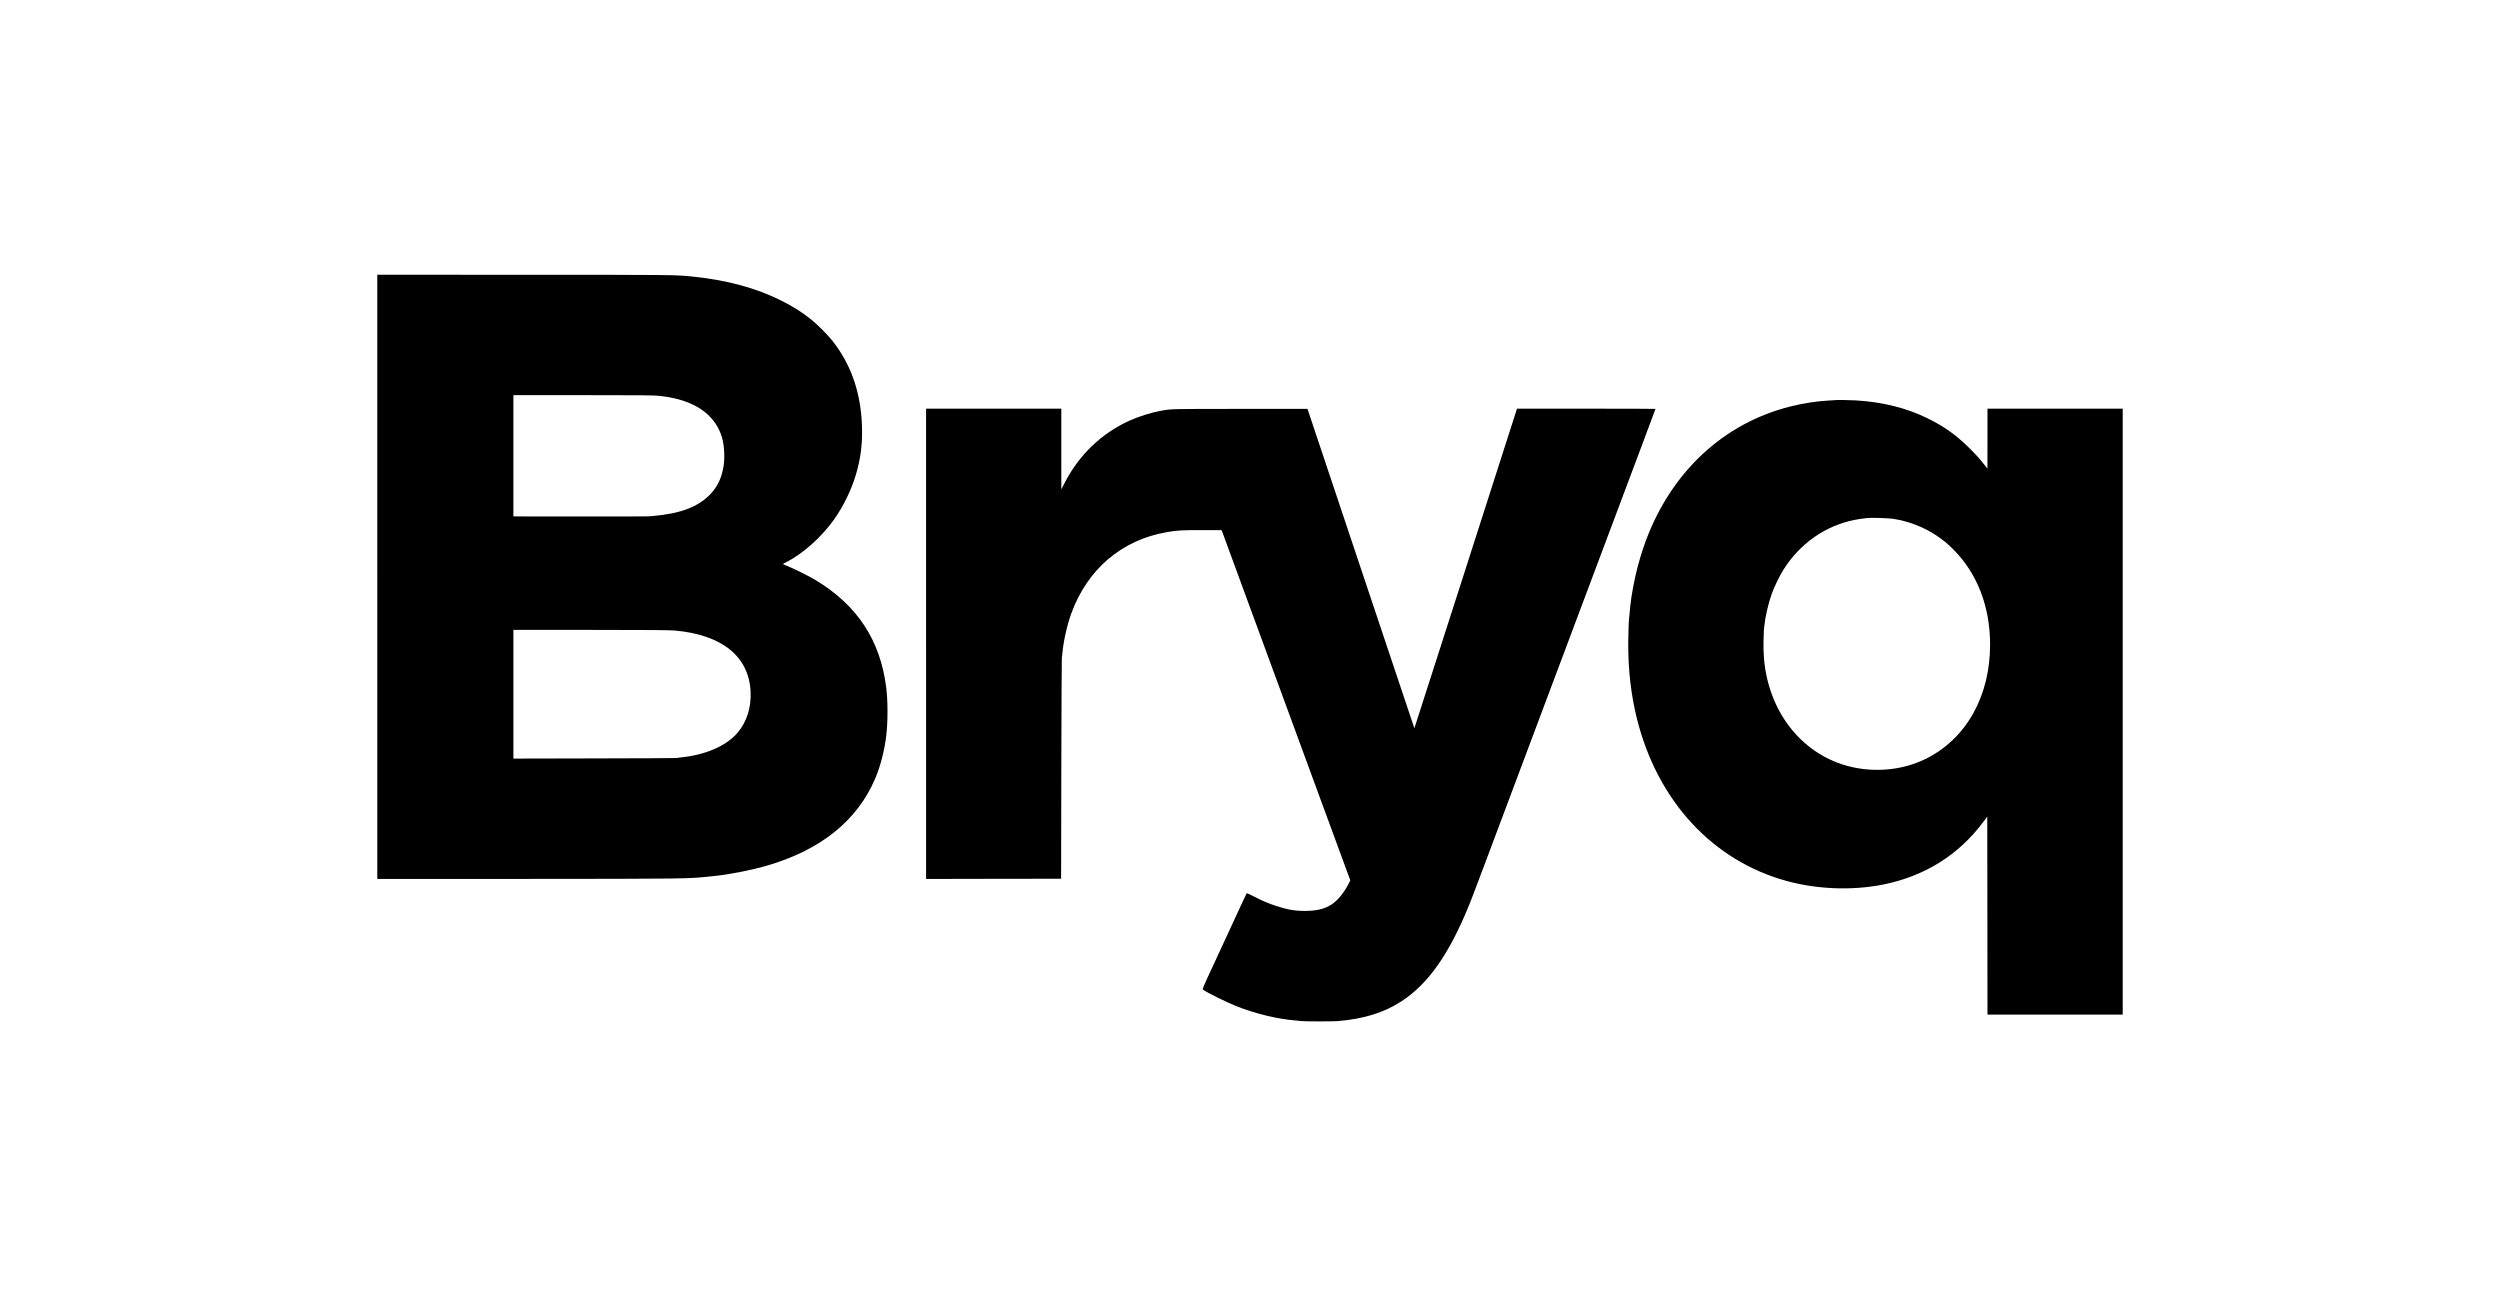
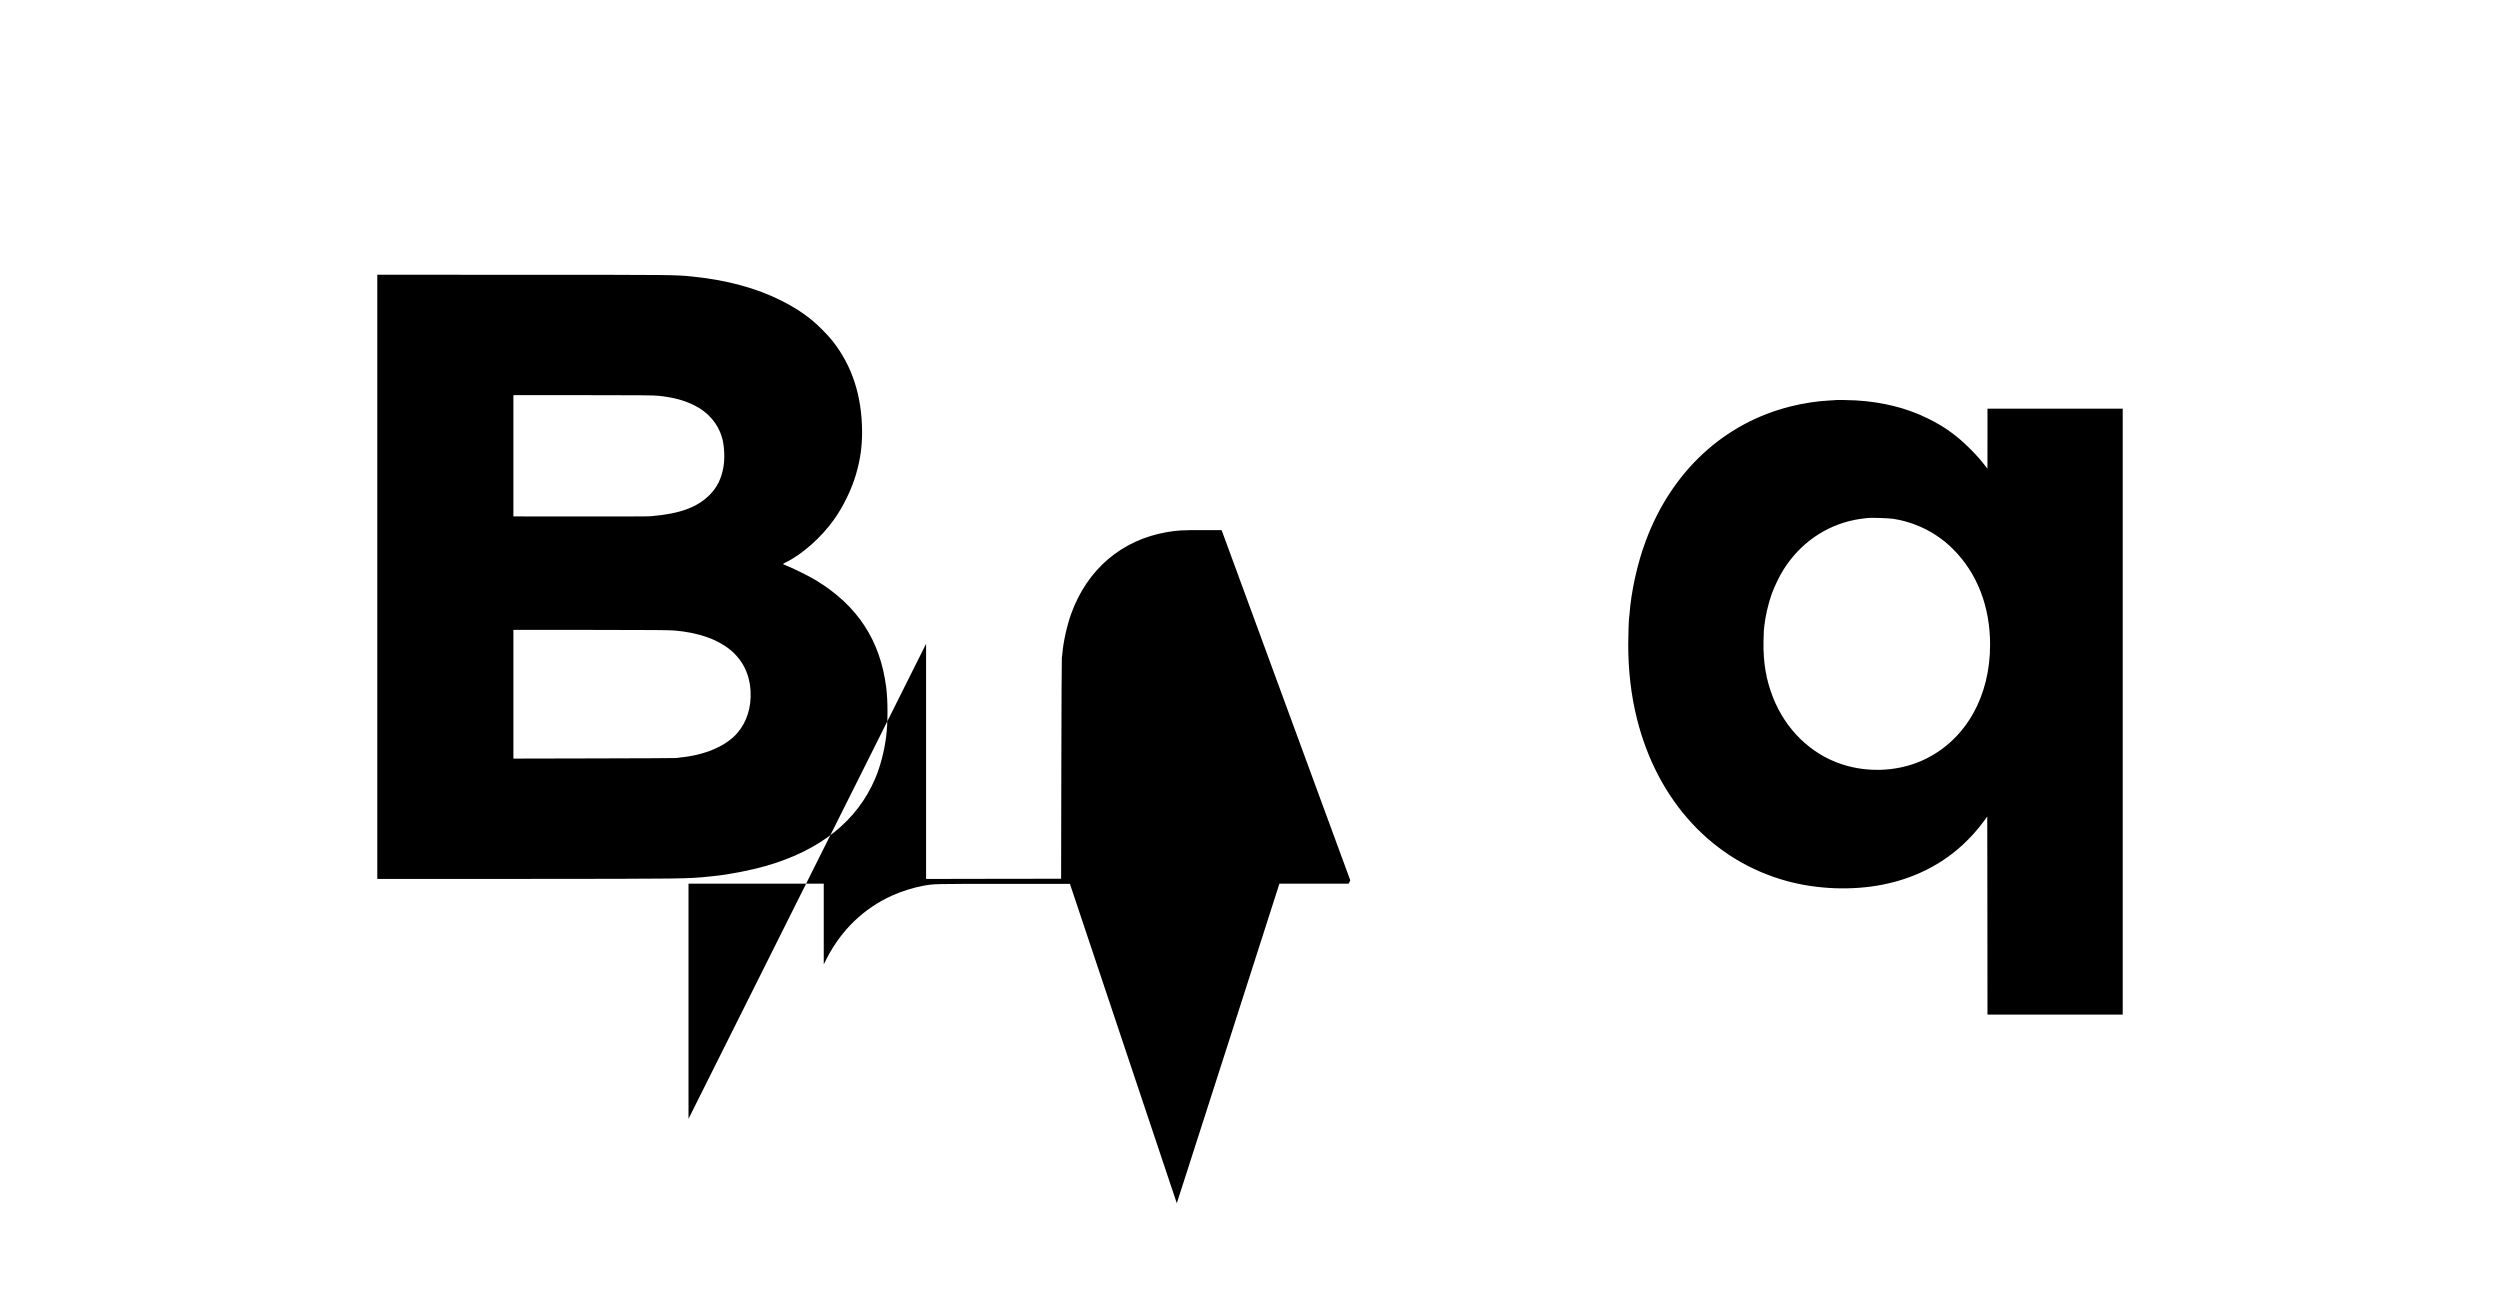
<svg xmlns="http://www.w3.org/2000/svg" xml:space="preserve" style="enable-background:new 0 0 5730.7 2971.6" viewBox="0 0 5730.7 2971.6">
-   <path d="M864.85 1322.3v692.5l338.3-.1c370.2-.2 374.2-.3 422.2-5.4 2.2-.2 6.7-.7 10-1 37.2-3.8 84.8-13.1 122-23.8 123.4-35.7 207.5-103.1 248.6-199.3 11.8-27.5 21.1-63 25.3-96.4 4.2-32.6 4.2-81.6.1-113.9-13.8-107.2-65.7-186.5-160-244.1-17.1-10.5-55.4-29.4-71.8-35.5-2.6-1-4.7-2.1-4.7-2.4 0-.4 2.6-1.9 5.8-3.5 38.2-18.6 81.7-57.1 111-98.2 21.5-30.2 40.4-69 50.7-104.4 9.6-32.9 13.9-63.1 13.8-96.7-.3-82.8-22.7-151.7-68.4-209.4-10.1-12.8-35.1-37.9-47.9-48-22-17.5-41.5-29.8-68.5-43.4-57.3-29-125.3-47.3-205.5-55.5-37.2-3.8-43.5-3.9-387.2-3.9l-333.8-.1v692.5zm645-415c33.9 3.6 58.8 10.3 82.3 22.1 31.4 15.8 53.7 41.7 62.9 73.4 5.6 19.6 6.9 49.3 2.9 69.8-4.8 25-13.7 43.2-28.9 59.4-28.4 30.2-69.3 45.6-135.7 51.2-8.5.7-8.7.7-170.2.7l-146.3-.1v-278h159.8c132.8 0 162 .3 173.2 1.5zm37.4 538.1c107.8 9.7 169.2 59.2 173.3 139.5 1.8 36.7-8.6 69.9-30 94.9-25.8 30.3-74.5 51.2-131.7 56.6-3 .3-6.8.8-8.5 1.2-1.6.3-86.4.7-188.2.9l-185.3.4v-295.1l177.8.1c140.2.1 180.8.4 192.6 1.5zM4205.65 917.3c-.2.1-6.6.5-14.2.9-25.8 1.2-58.7 6.3-87.6 13.6-152.9 38.4-272.3 149.4-331.3 308.1-19.3 51.7-33.5 115.8-37.3 168.4-.4 4.9-.8 9.3-1 9.6-.6 1.1-1.9 40-1.9 58.9 0 61 6.7 117.9 20.1 171.3 47.4 188.8 174 325.4 344.3 371.7 69.8 18.9 149.3 21.8 219.1 8 95.4-18.9 173.8-67.8 230.4-143.7l9.1-12.3.3 227 .2 227h310v-1389h-310v68.7l-.1 68.8-2.7-3.5c-14.1-18.1-21.1-26-36.6-41.6-30.6-30.7-59.2-51.3-97.1-69.9-49.3-24.3-103.5-37.8-165.5-41.5-16.2-.9-47.3-1.3-48.2-.5zm134.2 272c35.4 5.5 69.6 18.7 98.3 37.8 16.5 11.1 25.9 18.8 39.7 32.6 54.5 54.7 83.9 130.7 84 217.4.2 118.4-54.3 215.8-146.6 262-58 29-130.5 33.7-193.9 12.6-70.7-23.5-127.7-78.9-156.9-152.4-16-40.4-22.9-80.6-22-129 .2-12.7.6-24.1.8-25.5.2-1.4.7-5.9 1.1-10 1.9-20.3 9.2-51.9 17.1-73.8 5.5-15.4 17.9-41.1 26.5-54.7 37.7-60.2 95.7-100.9 162.9-114.5 8.3-1.6 14.5-2.6 30-4.4 8.4-1 49 .3 59 1.9zM2122.85 1475.8v539l154.8-.3 154.7-.2.5-253c.3-139.2.8-253.7 1.2-254.5.3-.8.9-4.8 1.2-8.8 2.1-26.3 10.4-63.6 20.2-91 36.8-102 115.8-169.4 219.4-187.2 23.6-4.1 34.5-4.7 81-4.6l44.5.1 7.7 21c4.2 11.5 43 117.3 86.3 235 43.2 117.7 106.1 288.8 139.7 380.3l61.2 166.4-3.8 7.6c-9.8 19.8-25.6 39.1-39.5 48-14.9 9.7-33.7 14.3-59.1 14.5-23.7.2-41.1-2.8-67.6-11.4-17.2-5.6-30.6-11.3-50.3-21.4-9-4.7-16.7-8.2-17.1-7.8-.4.4-4.3 8.7-8.8 18.3-8.1 17.7-18.2 39.6-66.6 144-24.9 53.5-26.6 57.5-24.9 58.8 8.7 6.4 53 28.4 75.8 37.5 43.5 17.5 95.9 30.1 138 33.3 5 .3 9.9.9 11 1.1 3.9 1 72.2 1.1 83.5.2 59.8-4.8 107.2-19.5 147.2-45.8 61.6-40.4 109-108.1 155.1-221.6 7.7-18.9 8.2-20.2 212.2-564 87.3-232.7 171.3-456.4 186.6-497.2 15.3-40.9 27.9-74.5 27.9-74.8 0-.3-71.4-.5-158.8-.5h-158.7l-117.5 366.4c-64.6 201.6-117.6 366.3-117.7 366.2-.2-.1-55.3-164.9-122.6-366.2l-122.4-365.9h-154.4c-160.9 0-156.8-.1-180.9 4.2-22.4 3.9-51.8 13.2-73.3 23-64.3 29.4-115.4 78.7-148.4 143l-7.3 14.3v-185h-310v539z" />
+   <path d="M864.85 1322.3v692.5l338.3-.1c370.2-.2 374.2-.3 422.2-5.4 2.2-.2 6.7-.7 10-1 37.2-3.8 84.8-13.1 122-23.8 123.4-35.7 207.5-103.1 248.6-199.3 11.8-27.5 21.1-63 25.3-96.4 4.2-32.6 4.2-81.6.1-113.9-13.8-107.2-65.7-186.5-160-244.1-17.1-10.5-55.4-29.4-71.8-35.5-2.6-1-4.7-2.1-4.7-2.4 0-.4 2.6-1.9 5.8-3.5 38.2-18.6 81.7-57.1 111-98.2 21.5-30.2 40.4-69 50.7-104.4 9.6-32.9 13.9-63.1 13.8-96.7-.3-82.8-22.7-151.7-68.4-209.4-10.1-12.8-35.1-37.9-47.9-48-22-17.5-41.5-29.8-68.5-43.4-57.3-29-125.3-47.3-205.5-55.5-37.2-3.8-43.5-3.9-387.2-3.9l-333.8-.1v692.5zm645-415c33.9 3.6 58.8 10.3 82.3 22.1 31.4 15.8 53.7 41.7 62.9 73.4 5.6 19.6 6.9 49.3 2.9 69.8-4.8 25-13.7 43.2-28.9 59.4-28.4 30.2-69.3 45.6-135.7 51.2-8.5.7-8.7.7-170.2.7l-146.3-.1v-278h159.8c132.8 0 162 .3 173.2 1.5zm37.4 538.1c107.8 9.7 169.2 59.2 173.3 139.5 1.8 36.7-8.6 69.9-30 94.9-25.8 30.3-74.5 51.2-131.7 56.6-3 .3-6.8.8-8.5 1.2-1.6.3-86.4.7-188.2.9l-185.3.4v-295.1l177.8.1c140.2.1 180.8.4 192.6 1.5zM4205.65 917.3c-.2.1-6.6.5-14.2.9-25.8 1.2-58.7 6.3-87.6 13.6-152.9 38.4-272.3 149.4-331.3 308.1-19.3 51.7-33.5 115.8-37.3 168.4-.4 4.9-.8 9.3-1 9.6-.6 1.1-1.9 40-1.9 58.9 0 61 6.7 117.9 20.1 171.3 47.4 188.8 174 325.4 344.3 371.7 69.8 18.9 149.3 21.8 219.1 8 95.4-18.9 173.8-67.8 230.4-143.7l9.1-12.3.3 227 .2 227h310v-1389h-310v68.7l-.1 68.8-2.7-3.5c-14.1-18.1-21.1-26-36.6-41.6-30.6-30.7-59.2-51.3-97.1-69.9-49.3-24.3-103.5-37.8-165.5-41.5-16.2-.9-47.3-1.3-48.2-.5zm134.2 272c35.4 5.5 69.6 18.7 98.3 37.8 16.5 11.1 25.9 18.8 39.7 32.6 54.5 54.7 83.9 130.7 84 217.4.2 118.4-54.3 215.8-146.6 262-58 29-130.5 33.7-193.9 12.6-70.7-23.5-127.7-78.9-156.9-152.4-16-40.4-22.9-80.6-22-129 .2-12.7.6-24.1.8-25.5.2-1.4.7-5.9 1.1-10 1.9-20.3 9.2-51.9 17.1-73.8 5.5-15.4 17.9-41.1 26.5-54.7 37.7-60.2 95.7-100.9 162.9-114.5 8.3-1.6 14.5-2.6 30-4.4 8.4-1 49 .3 59 1.9zM2122.85 1475.8v539l154.8-.3 154.7-.2.5-253c.3-139.2.8-253.7 1.2-254.5.3-.8.9-4.8 1.2-8.8 2.1-26.3 10.4-63.6 20.2-91 36.8-102 115.8-169.4 219.4-187.2 23.6-4.1 34.5-4.7 81-4.6l44.5.1 7.7 21c4.2 11.5 43 117.3 86.3 235 43.2 117.7 106.1 288.8 139.7 380.3l61.2 166.4-3.8 7.6h-158.7l-117.5 366.4c-64.6 201.6-117.6 366.3-117.7 366.2-.2-.1-55.3-164.9-122.6-366.2l-122.4-365.9h-154.4c-160.9 0-156.8-.1-180.9 4.2-22.4 3.9-51.8 13.2-73.3 23-64.3 29.4-115.4 78.7-148.4 143l-7.3 14.3v-185h-310v539z" />
</svg>